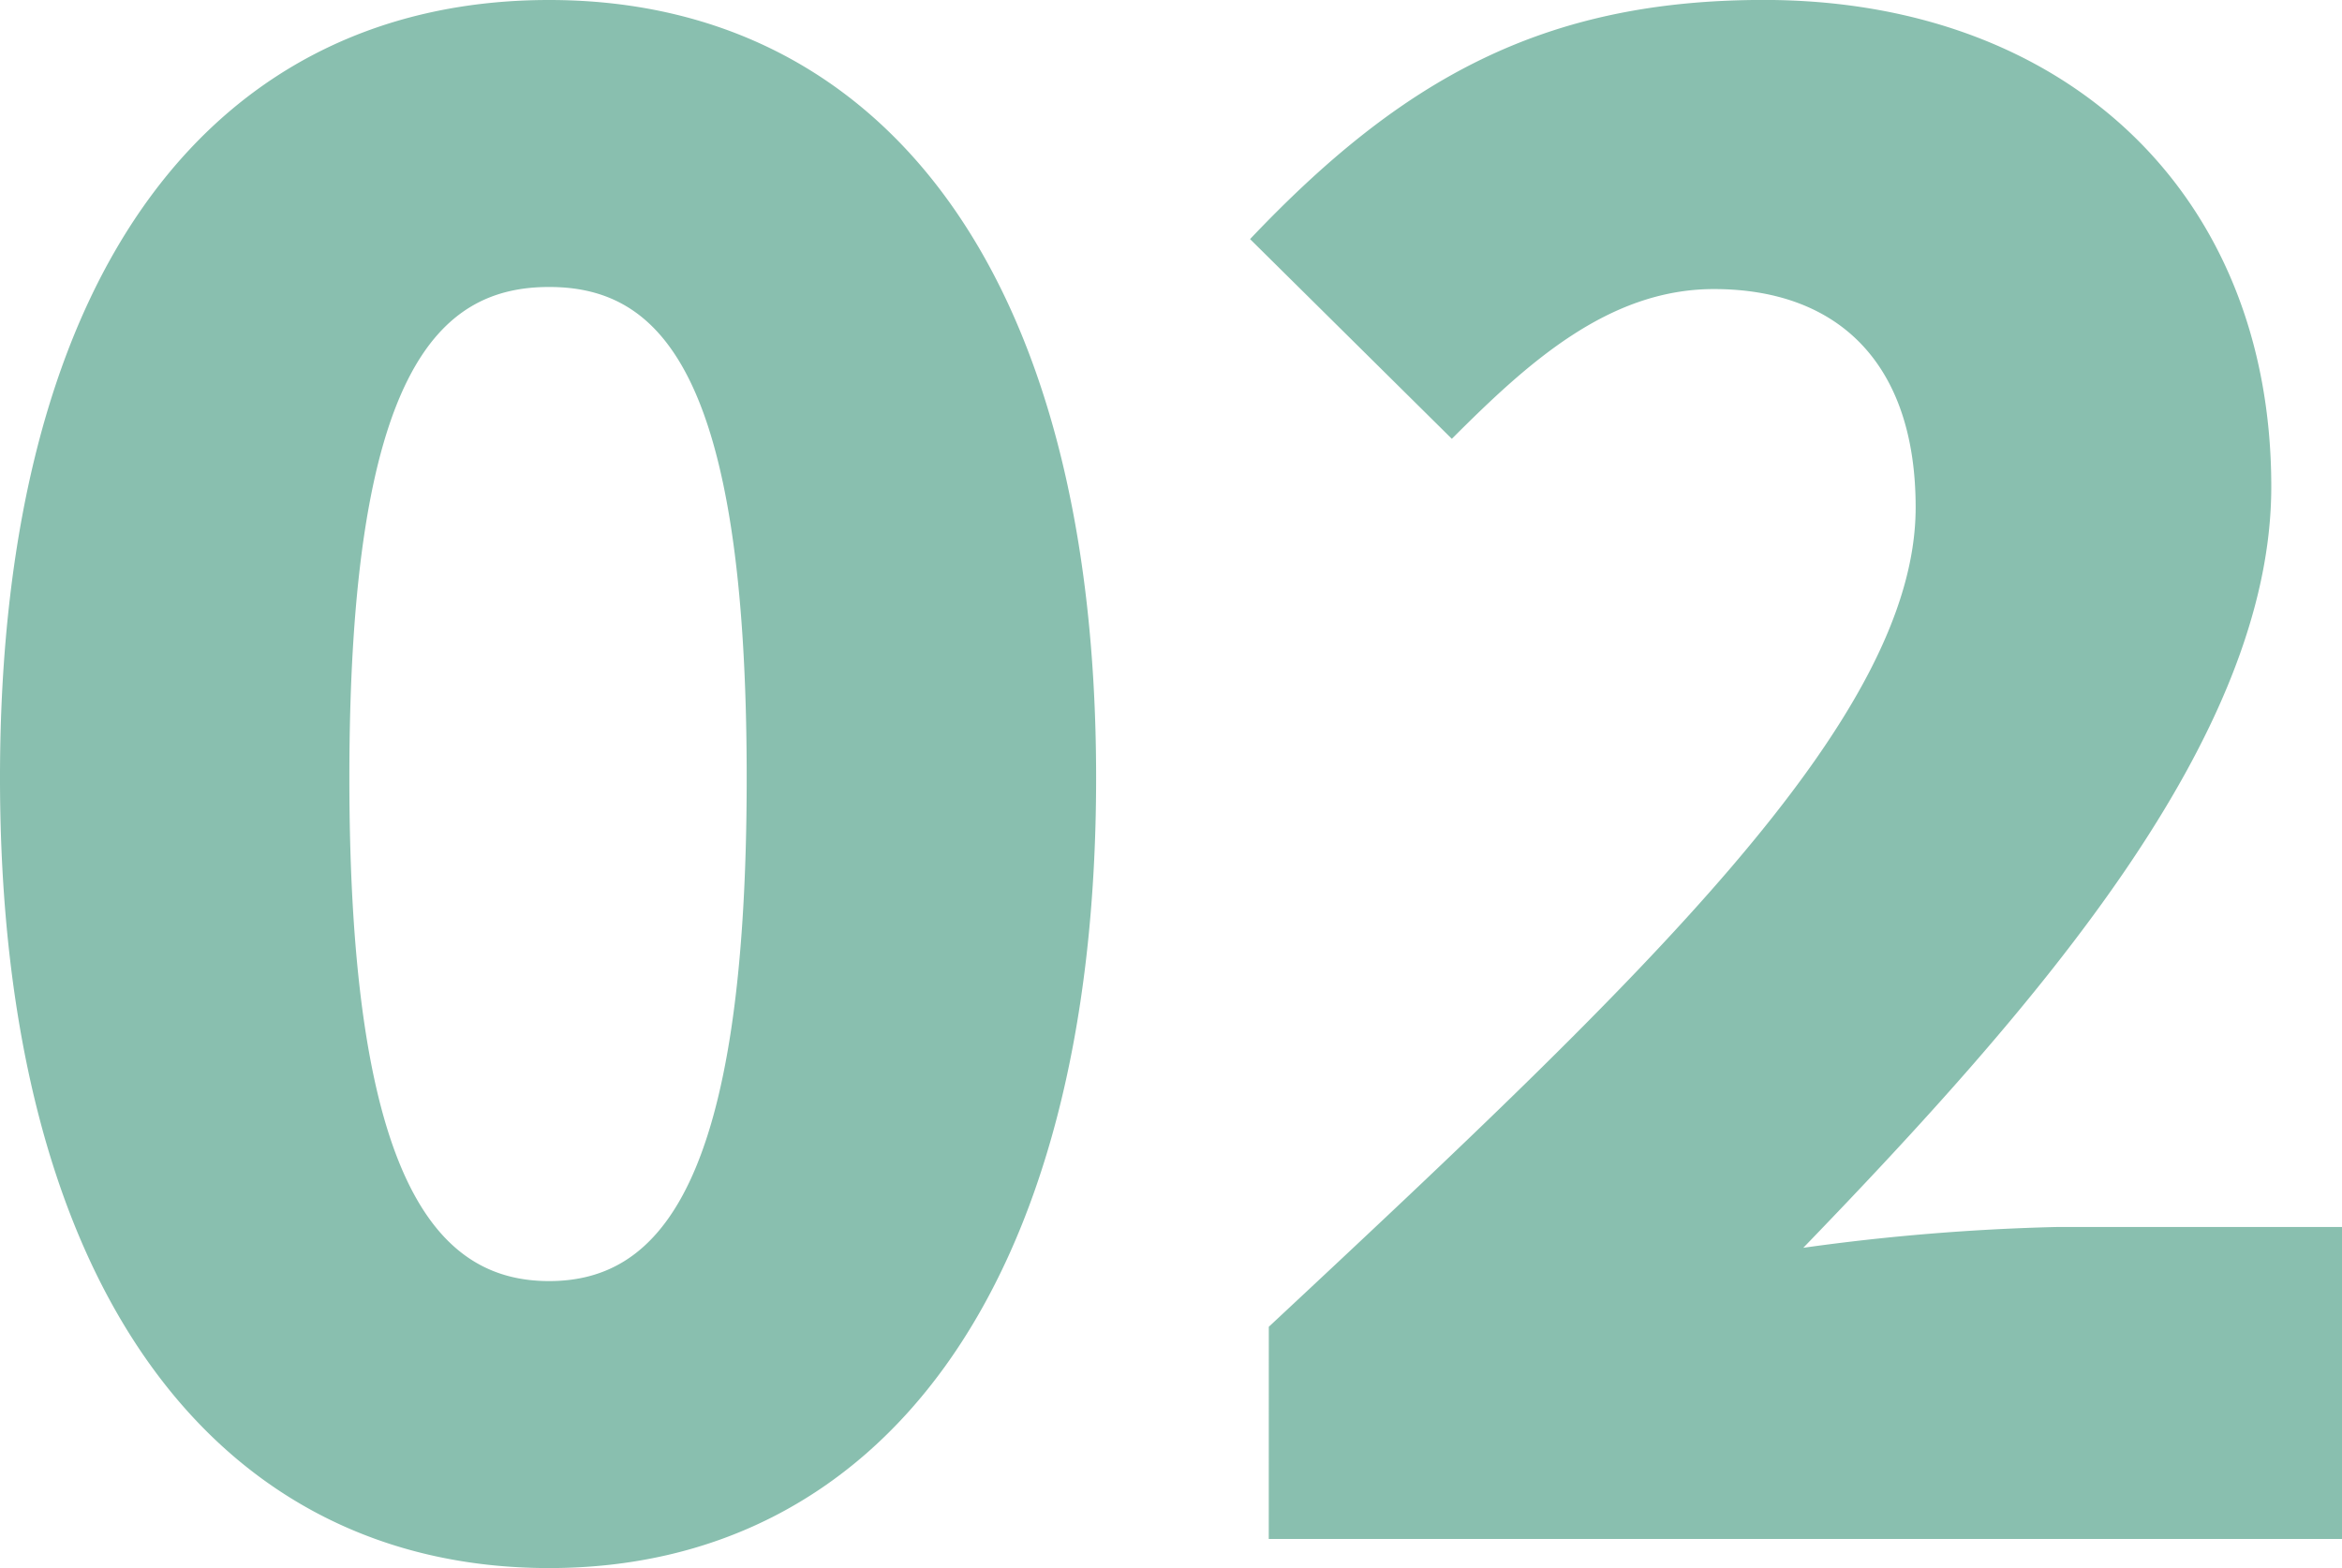
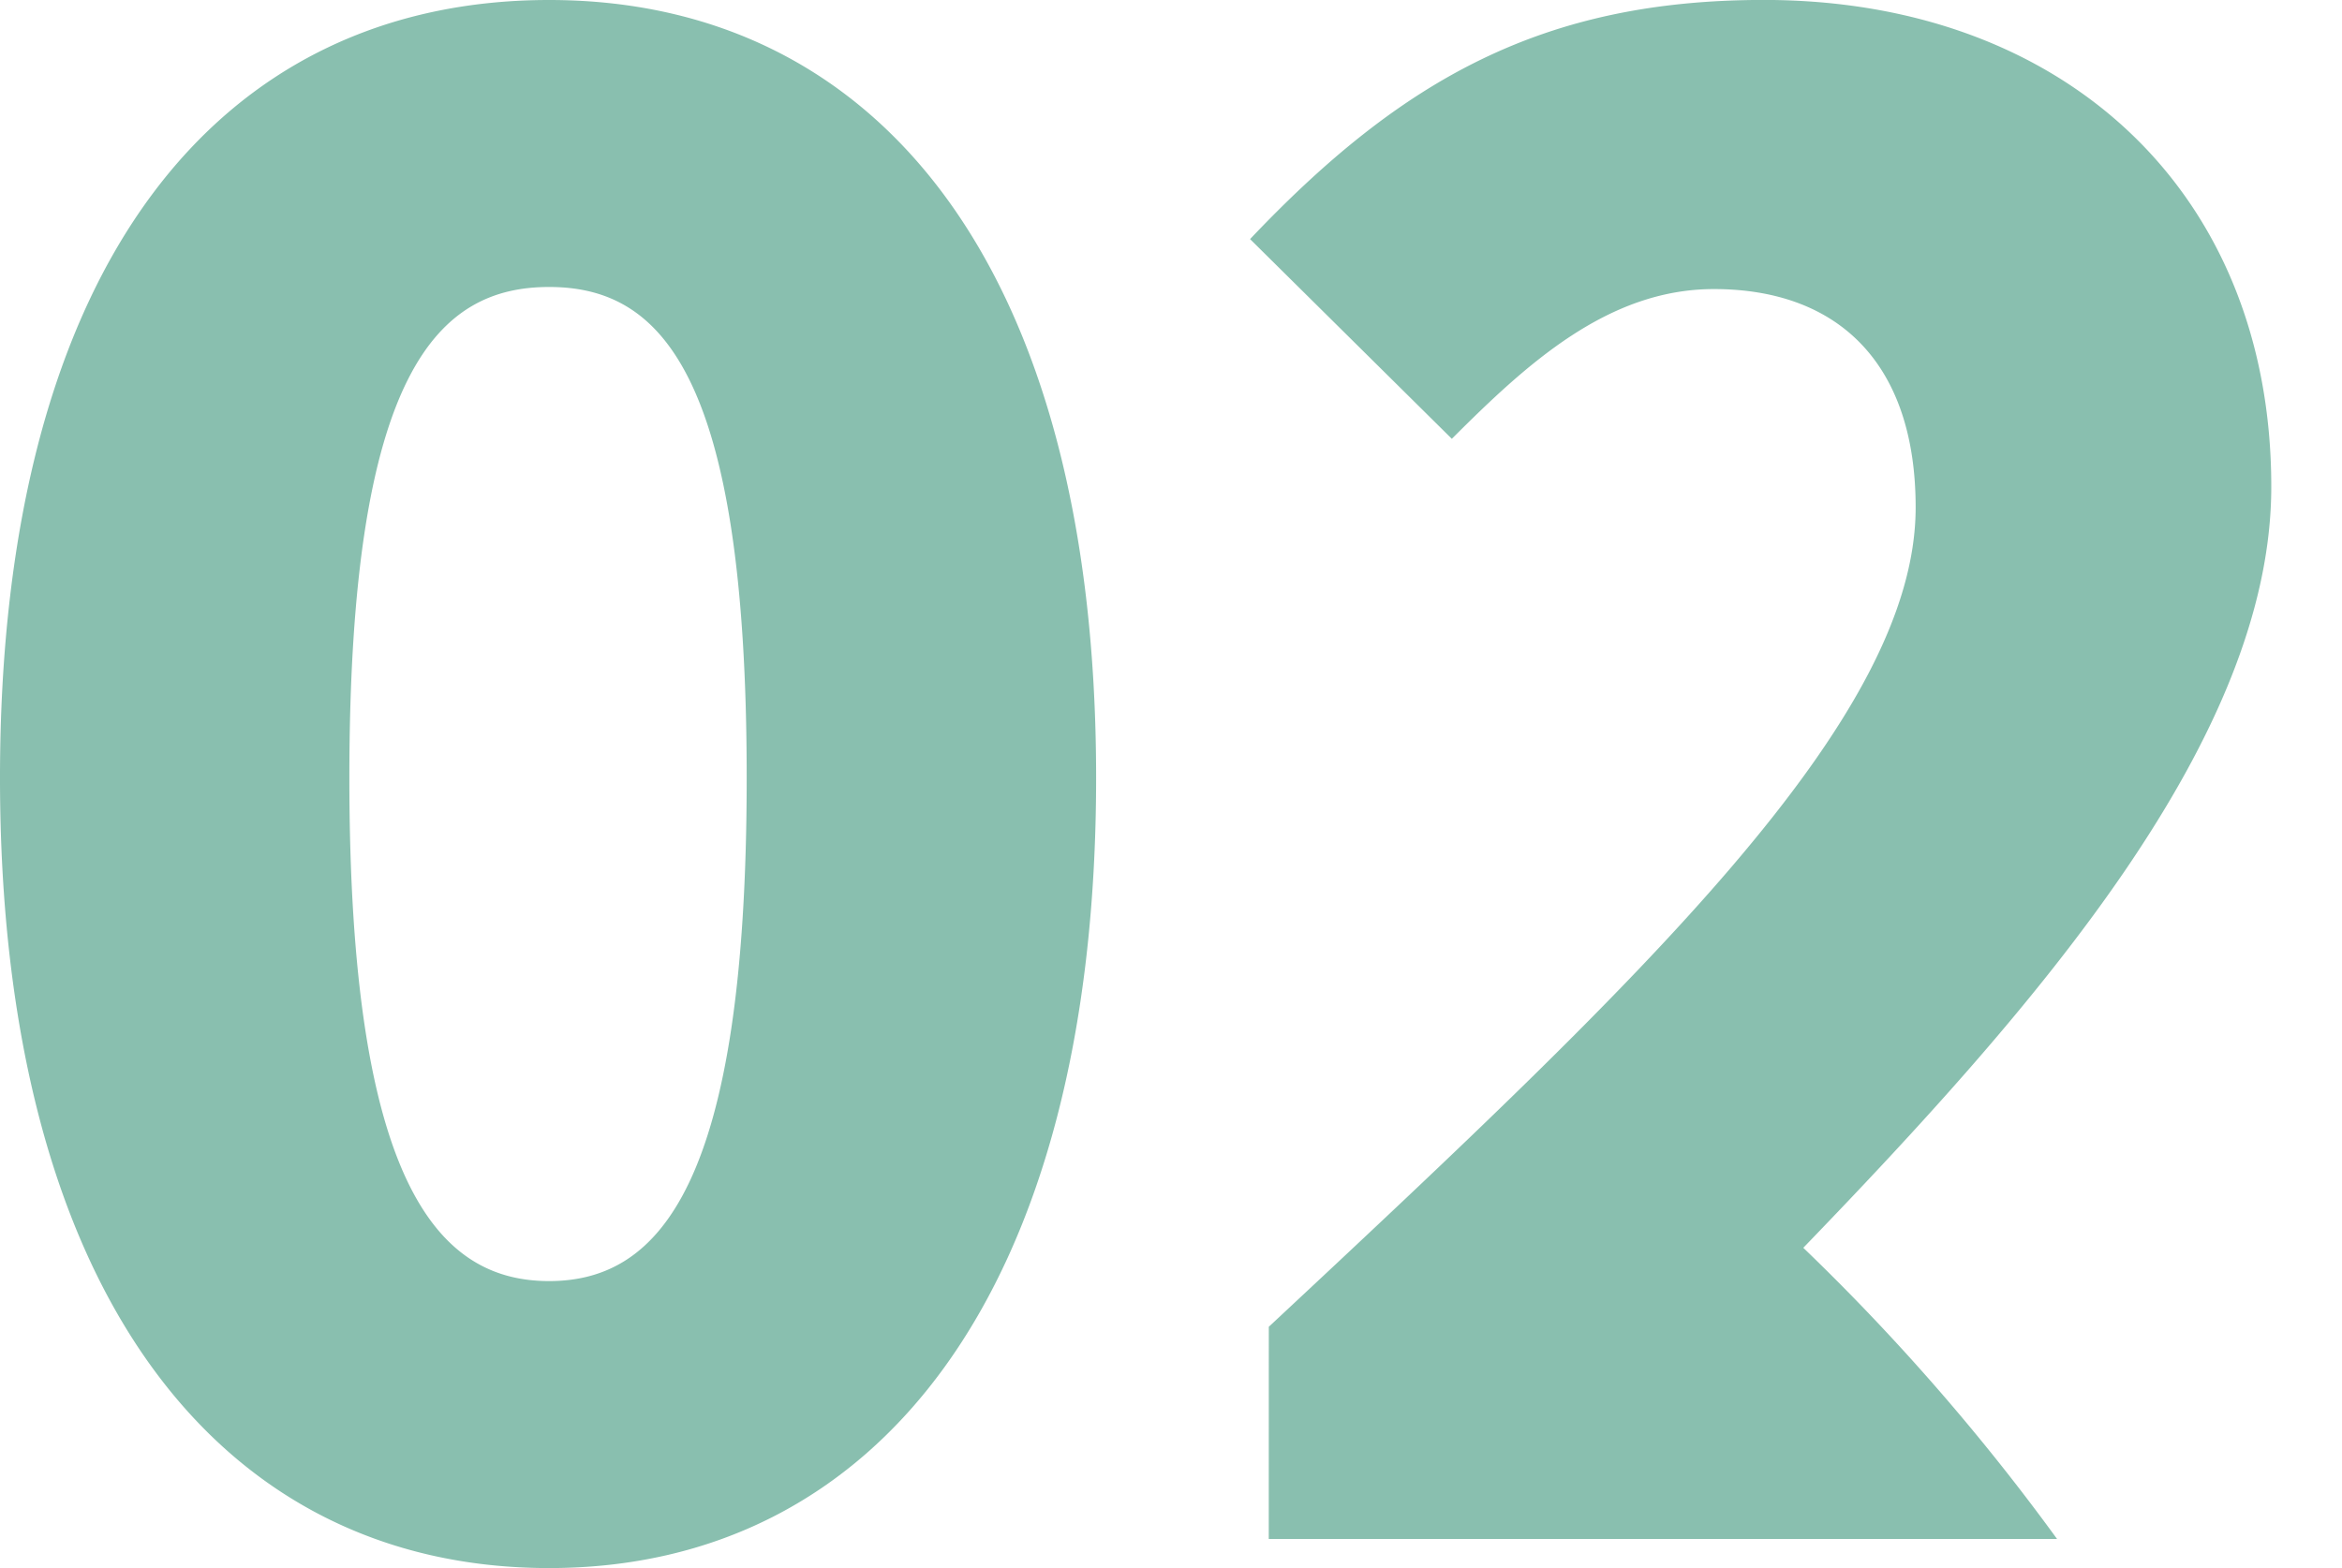
<svg xmlns="http://www.w3.org/2000/svg" width="158.297" height="106" viewBox="0 0 158.297 106">
-   <path id="history_2" d="M42.034,17.2c22.072,0,36.973-18.557,36.973-53.422,0-34.724-14.9-52.578-36.973-52.578C19.822-88.8,4.92-71.086,4.92-36.222S19.822,17.2,42.034,17.2Zm0-19.4c-7.451,0-13.5-6.467-13.5-34.021S34.583-69.4,42.034-69.4s13.355,5.623,13.355,33.178S49.485-2.2,42.034-2.2ZM90.676,15.232h72.541V-5.856h-19.26A148.254,148.254,0,0,0,126.806-4.45c15.745-16.308,31.631-34.443,31.631-51.454,0-19.963-14.058-32.9-34.3-32.9-14.9,0-24.462,5.342-34.724,16.167l13.637,13.5c5.061-5.061,10.544-10.122,17.714-10.122C129.2-69.259,134.4-64.2,134.4-54.5c0,14.34-18.416,31.772-43.721,55.39Z" transform="translate(-4.92 88.8)" fill="#89bfaf" />
+   <path id="history_2" d="M42.034,17.2c22.072,0,36.973-18.557,36.973-53.422,0-34.724-14.9-52.578-36.973-52.578C19.822-88.8,4.92-71.086,4.92-36.222S19.822,17.2,42.034,17.2Zm0-19.4c-7.451,0-13.5-6.467-13.5-34.021S34.583-69.4,42.034-69.4s13.355,5.623,13.355,33.178S49.485-2.2,42.034-2.2ZM90.676,15.232h72.541h-19.26A148.254,148.254,0,0,0,126.806-4.45c15.745-16.308,31.631-34.443,31.631-51.454,0-19.963-14.058-32.9-34.3-32.9-14.9,0-24.462,5.342-34.724,16.167l13.637,13.5c5.061-5.061,10.544-10.122,17.714-10.122C129.2-69.259,134.4-64.2,134.4-54.5c0,14.34-18.416,31.772-43.721,55.39Z" transform="translate(-4.92 88.8)" fill="#89bfaf" />
</svg>